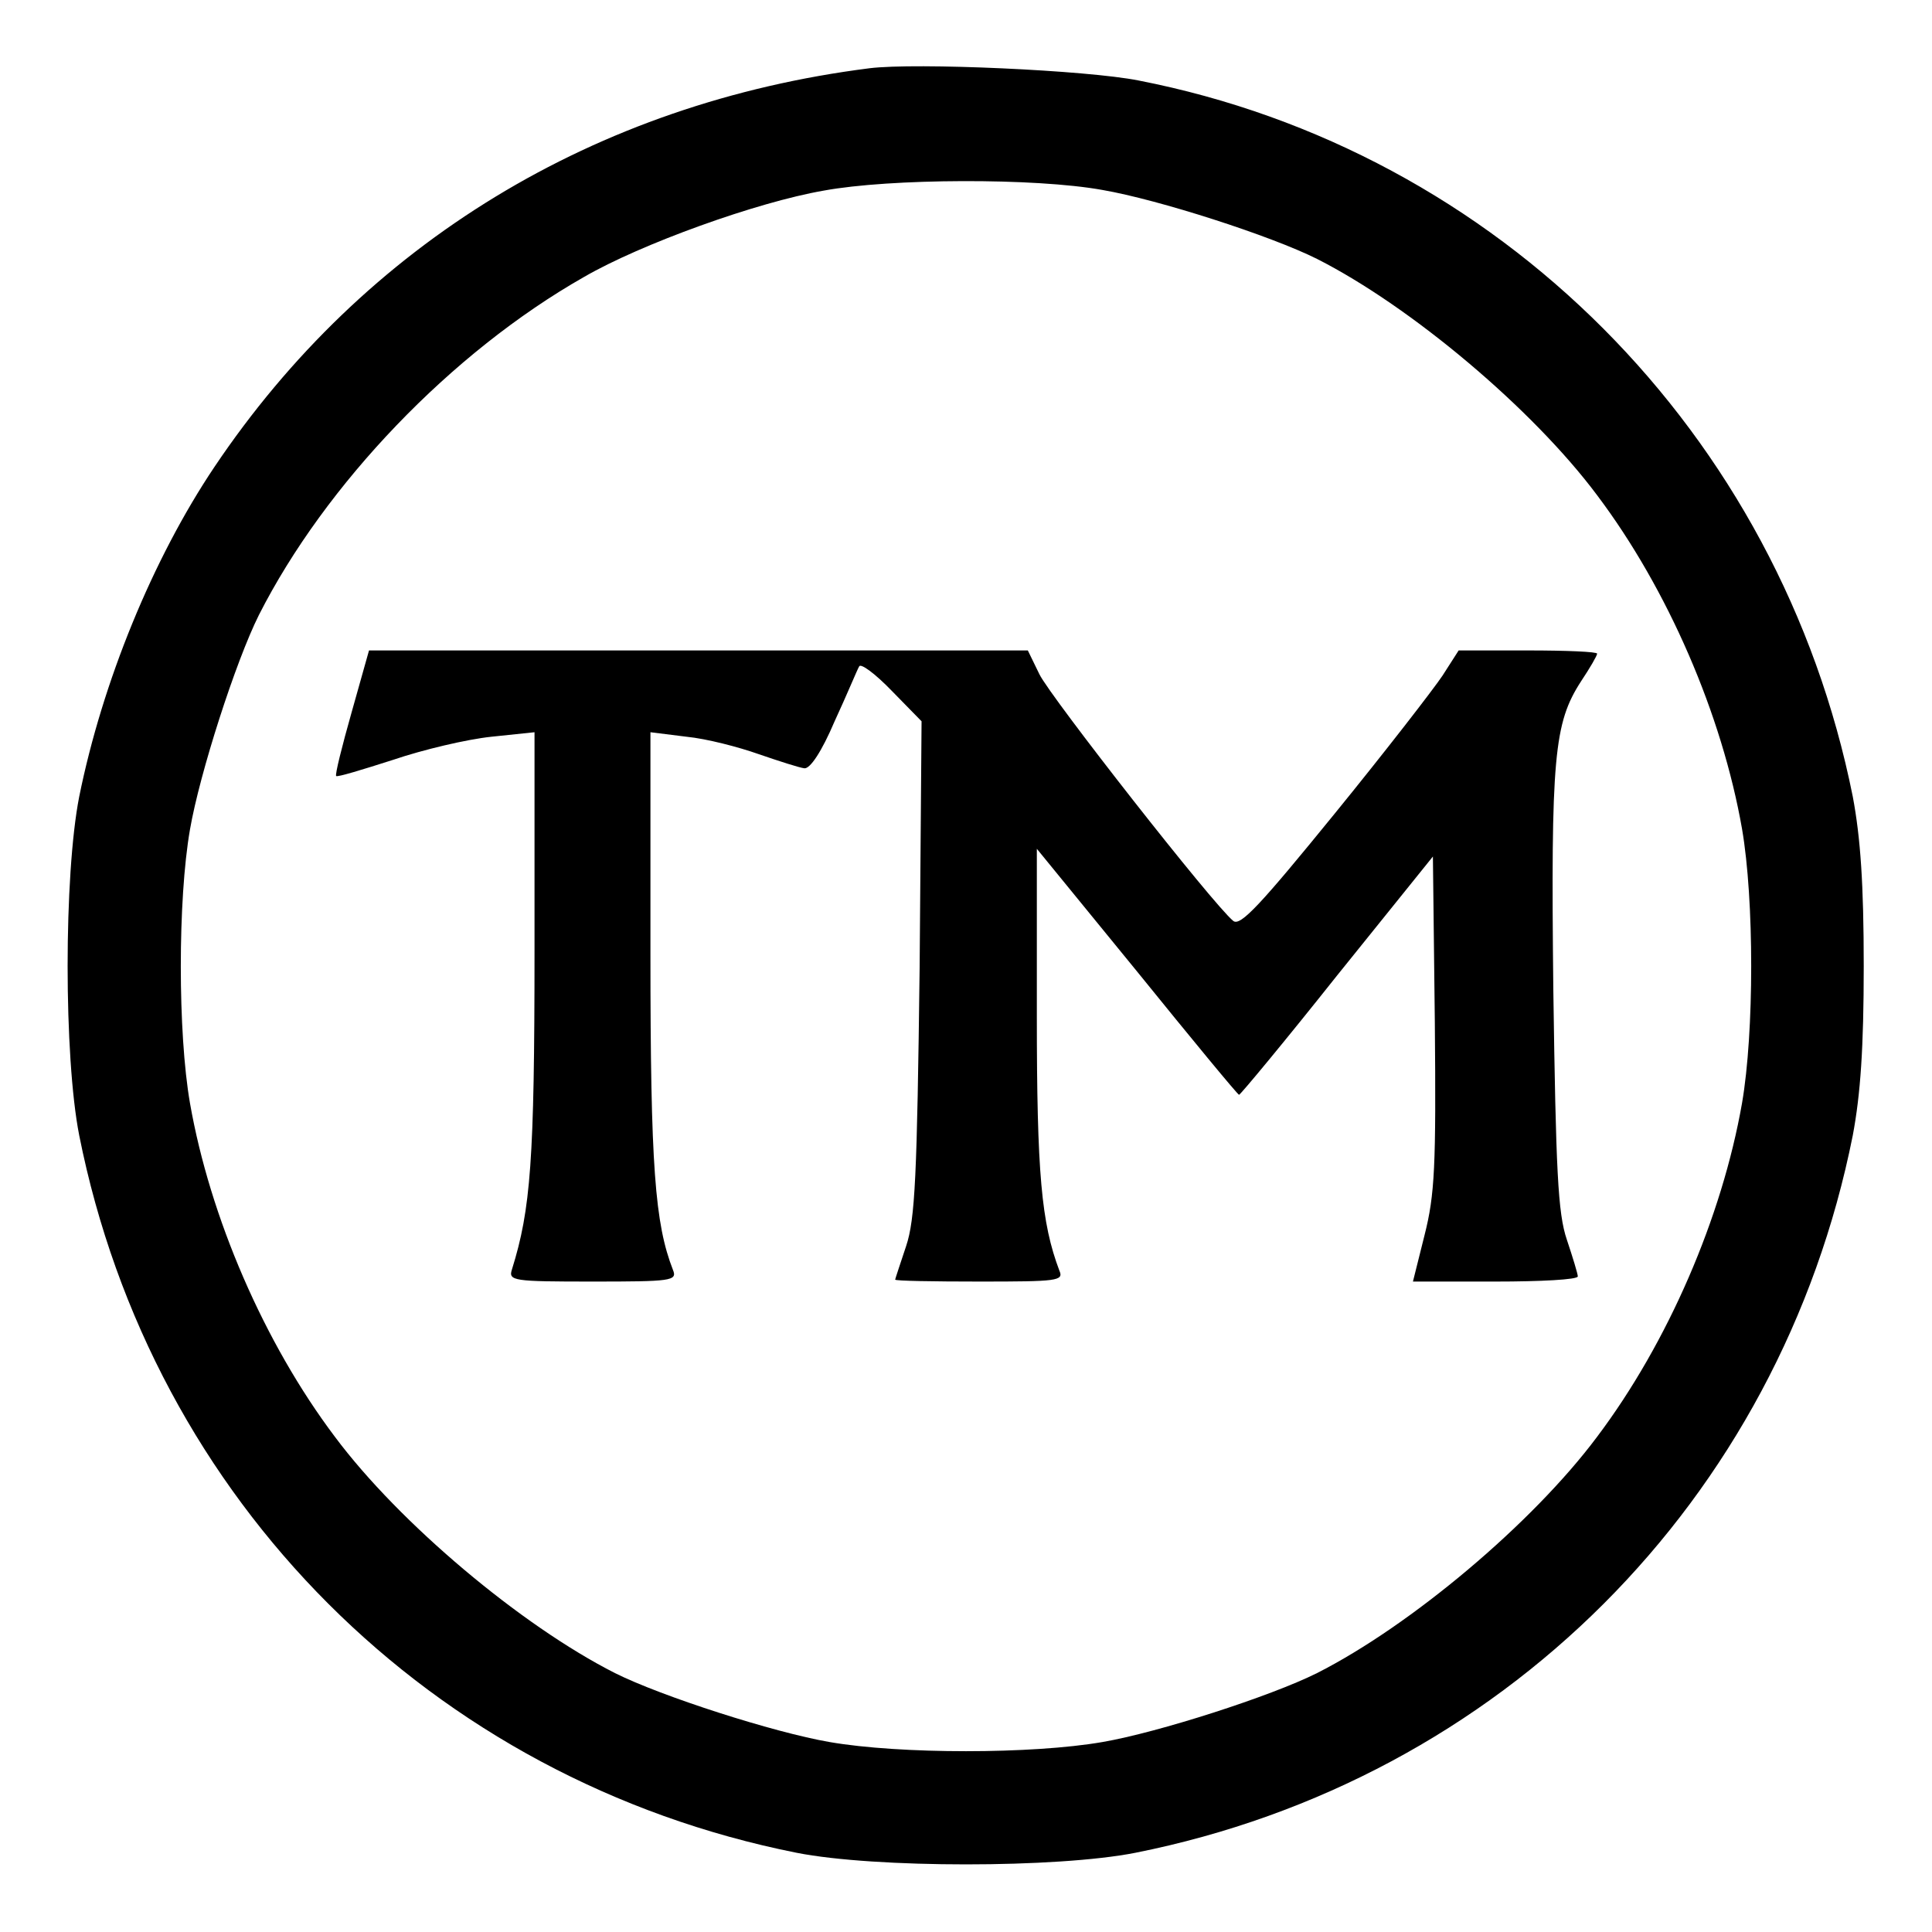
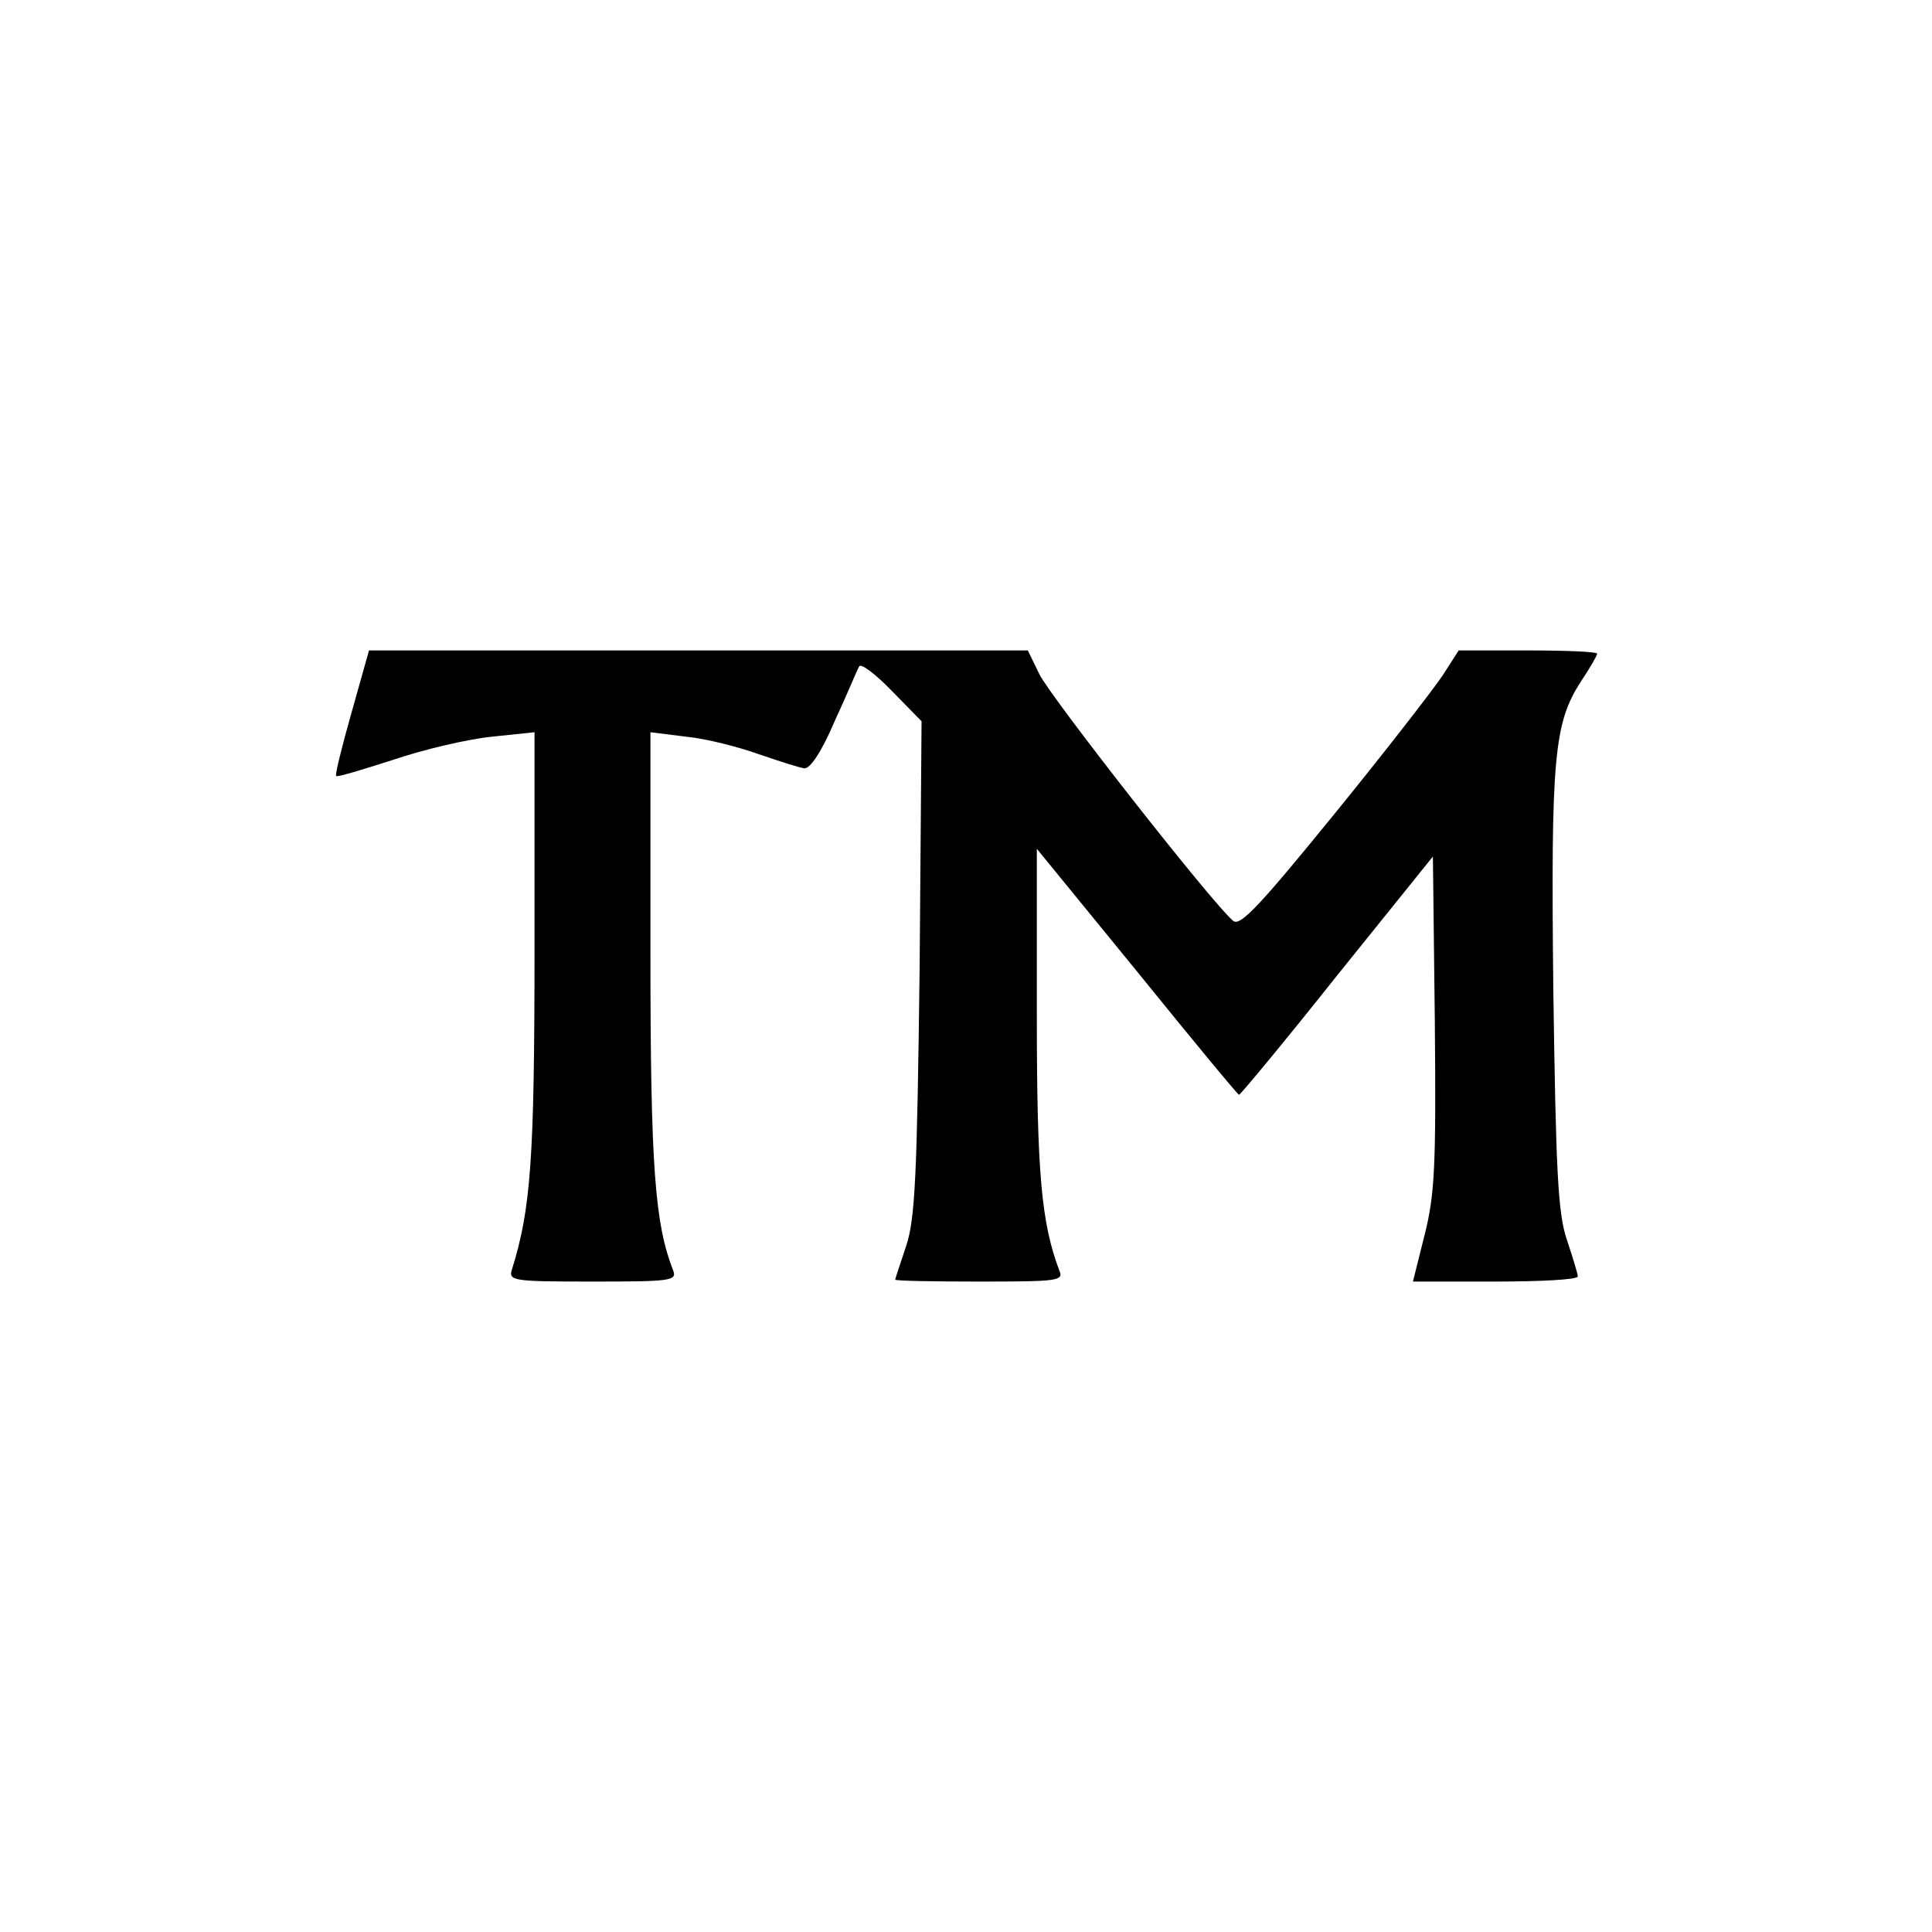
<svg xmlns="http://www.w3.org/2000/svg" version="1.0" width="300pt" height="300pt" viewBox="0 0 300 300" preserveAspectRatio="xMidYMid meet">
  <g transform="translate(0,300) scale(0.1,-0.1)" fill="#000000" stroke="none">
-     <path d="M1350 2894 c-426 -54 -784 -272 -1017 -619 -96 -143 -174 -334 -210 -512 -24 -122 -24 -404 0 -526 113 -567 547 -1001 1114 -1114 122 -24 404 -24 526 0 567 113 1001 547 1114 1114 12 64 17 136 17 263 0 127 -5 199 -17 263 -113 564 -550 1003 -1109 1112 -80 16 -346 28 -418 19z m362 -189 c87 -15 261 -71 333 -107 146 -74 335 -233 435 -367 110 -146 194 -341 225 -518 19 -110 19 -316 0 -426 -31 -177 -115 -372 -225 -518 -100 -134 -289 -293 -435 -367 -72 -36 -246 -92 -333 -107 -109 -19 -315 -19 -424 0 -87 15 -261 71 -333 107 -146 74 -335 233 -435 367 -110 146 -194 341 -225 518 -19 109 -19 316 0 425 15 87 71 261 107 333 103 203 299 408 505 525 88 51 268 116 372 134 103 19 328 20 433 1z" />
    <path d="M546 1894 c-15 -53 -26 -97 -24 -99 2 -2 41 10 88 25 47 16 115 32 153 36 l67 7 0 -339 c0 -326 -6 -402 -35 -495 -6 -18 2 -19 125 -19 122 0 132 1 125 18 -28 72 -35 160 -35 491 l0 344 56 -7 c31 -3 81 -16 112 -27 32 -11 63 -21 71 -22 9 -1 27 26 47 73 19 41 35 80 38 85 2 6 25 -11 51 -38 l46 -47 -3 -383 c-4 -324 -7 -390 -21 -432 -9 -27 -17 -51 -17 -52 0 -2 59 -3 131 -3 121 0 131 1 124 17 -28 74 -35 151 -35 396 l0 259 156 -191 c85 -105 156 -191 158 -191 2 0 71 83 152 185 l149 185 3 -258 c2 -223 0 -267 -16 -330 l-18 -72 128 0 c70 0 128 3 128 8 0 4 -8 30 -17 57 -14 41 -17 108 -21 387 -4 363 1 415 43 480 14 21 25 40 25 43 0 3 -48 5 -107 5 l-108 0 -25 -39 c-14 -21 -89 -118 -168 -215 -114 -140 -146 -175 -157 -166 -31 25 -284 348 -301 383 l-18 37 -511 0 -512 0 -27 -96z" />
  </g>
</svg>